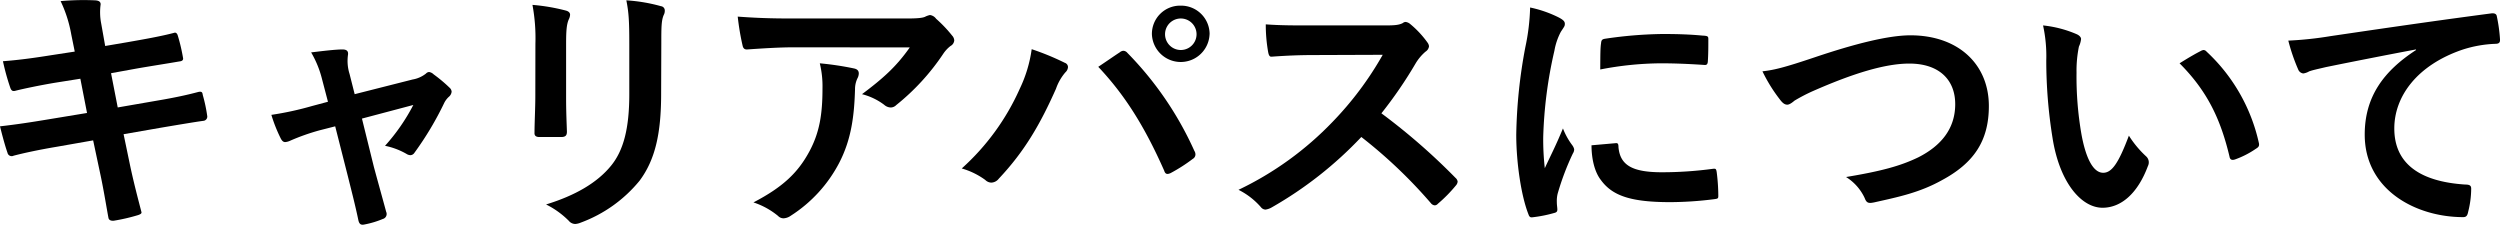
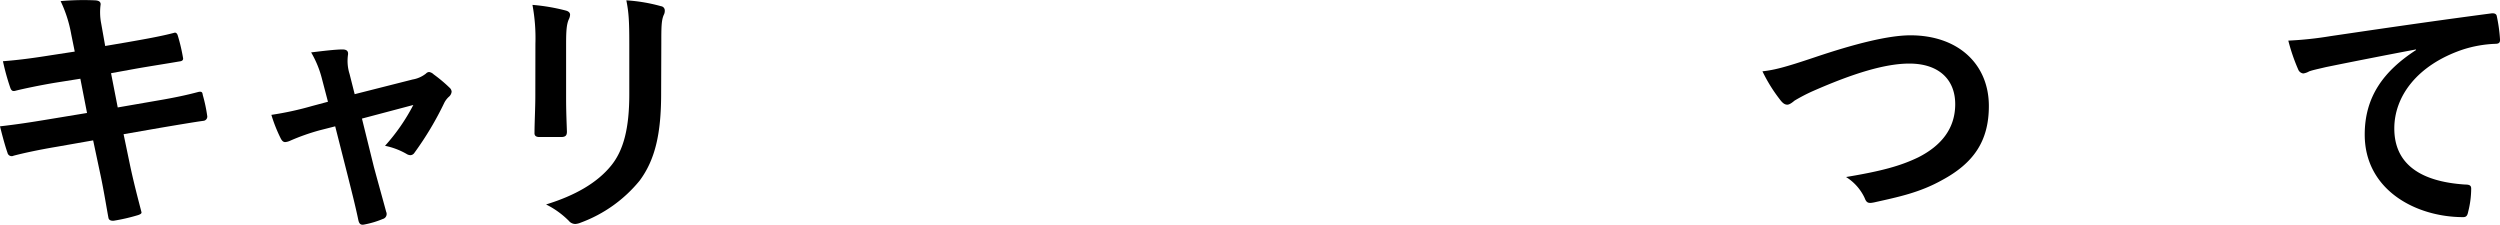
<svg xmlns="http://www.w3.org/2000/svg" viewBox="0 0 583.99 52.48">
  <g id="레이어_2" data-name="레이어 2">
    <g id="中">
      <path d="M16.65,8.06A30.27,30.27,0,0,0,14.16.26a59.22,59.22,0,0,1,8.1-.18c.81.06,1.25.31,1.25.93a13.61,13.61,0,0,0,.13,4.49l.93,5.24,5.11-.87c3.56-.63,7.92-1.37,11.17-2.25.31,0,.56.25.68.69a41.93,41.93,0,0,1,1.25,5.36c0,.44-.31.63-.93.69-2.87.5-7.3,1.18-10.42,1.74l-5.49,1,1.56,8,9-1.56c4.43-.74,7.49-1.43,9.79-2.05.82-.19,1,.06,1.07.68a36.06,36.06,0,0,1,1.06,5,1,1,0,0,1-.94,1.06c-1.87.25-5.61.88-10,1.62l-8.61,1.5,1.44,6.92c.87,4.18,1.93,8.17,2.74,11.29.06.31-.25.5-.81.69a43.61,43.61,0,0,1-5.67,1.31c-.81.06-1.19-.25-1.25-.75-.44-2.31-1.12-6.67-2-10.67l-1.56-7.35-8.48,1.49C9,35,5.55,35.75,3.18,36.37a1,1,0,0,1-1.43-.68C1.12,33.88.5,31.51,0,29.51c3.8-.43,7.11-.93,11.6-1.68l8.73-1.44-1.56-8-5.86.93c-3.43.57-7.61,1.44-9.29,1.88-.63.18-.94,0-1.19-.63A52.36,52.36,0,0,1,.69,14.3c3.36-.25,6.79-.69,11.1-1.38l5.67-.87Z" />
      <path d="M74.62,30.45a49.8,49.8,0,0,0-6.86,2.43,3.33,3.33,0,0,1-1.13.31c-.43,0-.74-.25-1.06-.87a35,35,0,0,1-2.18-5.49,72.54,72.54,0,0,0,9.48-2.06l3.74-1-1.37-5.23a23.59,23.59,0,0,0-2.56-6.3c2.56-.31,5.68-.69,7.3-.69,1,0,1.43.38,1.31,1.25a10.13,10.13,0,0,0,.37,4.49L82.85,22l13.53-3.43a6.88,6.88,0,0,0,3.12-1.38,1.07,1.07,0,0,1,.75-.37,2,2,0,0,1,1.06.56A33.84,33.84,0,0,1,105,20.47a1.4,1.4,0,0,1,.5.93,1.8,1.8,0,0,1-.69,1.25,5,5,0,0,0-1,1.31,74.14,74.14,0,0,1-7,11.73,1.18,1.18,0,0,1-.93.56,1.8,1.8,0,0,1-.94-.31,16.64,16.64,0,0,0-5-1.88,45.21,45.21,0,0,0,6.61-9.54l-12,3.18L87.34,39c1.06,3.93,1.93,7,2.87,10.48a1.21,1.21,0,0,1-.81,1.68,21.25,21.25,0,0,1-4.12,1.25c-.81.19-1.31.12-1.56-.94C83,48,82.1,44.54,81.23,41.05L78.3,29.51Z" />
      <path d="M125.07,10.24a42.53,42.53,0,0,0-.69-9.1,45.13,45.13,0,0,1,7.73,1.31c.75.18,1.06.56,1.06,1a2.66,2.66,0,0,1-.24.94c-.57,1.18-.69,2.74-.69,5.92V22.9c0,3.24.12,5.68.19,7.86,0,.93-.38,1.25-1.38,1.25h-5c-.88,0-1.25-.32-1.19-1.06,0-2.19.19-5.8.19-8.49ZM154.44,21.9c0,9.23-1.37,15.41-5.05,20.33A32.11,32.11,0,0,1,135.67,52a3.94,3.94,0,0,1-1.31.32,2,2,0,0,1-1.5-.75,20.13,20.13,0,0,0-5.3-3.81c6.68-2.05,11.91-5,15.22-9.1C145.65,35.12,147,30,147,22V10.24c0-5.36-.13-7.36-.69-10.16a38.87,38.87,0,0,1,8.11,1.37,1,1,0,0,1,.87,1.06,2,2,0,0,1-.25,1c-.56,1.31-.56,2.93-.56,6.79Z" />
-       <path d="M185.58,11.05c-3.56,0-7.36.25-11,.5-.75.06-1-.37-1.12-.93a58.48,58.48,0,0,1-1.13-6.74c4.25.31,7.67.44,12.66.44h26.76c2.62,0,3.68-.13,4.3-.38a4.61,4.61,0,0,1,1.19-.43,2.13,2.13,0,0,1,1.43.87,31,31,0,0,1,3.74,3.93,1.81,1.81,0,0,1,.5,1.12,1.62,1.62,0,0,1-.87,1.31,7.66,7.66,0,0,0-1.69,1.81,53,53,0,0,1-11,12,1.82,1.82,0,0,1-1.31.56,2.43,2.43,0,0,1-1.5-.63A14.47,14.47,0,0,0,201.36,22c5-3.75,8-6.43,11.16-10.92Zm3.49,24.32c2.37-4.42,3.06-8.66,3.06-14.71a22.54,22.54,0,0,0-.63-5.87A70.21,70.21,0,0,1,199.55,16c.81.19,1.06.62,1.06,1.18a2.55,2.55,0,0,1-.32,1.13,5.86,5.86,0,0,0-.56,2.55c-.18,6.05-.81,11.6-3.68,17.15A32.41,32.41,0,0,1,184.71,50.4,3.15,3.15,0,0,1,183,51a1.77,1.77,0,0,1-1.25-.56A17.69,17.69,0,0,0,176,47.28C182.83,43.73,186.39,40.36,189.07,35.37Z" />
-       <path d="M238.22,20.72A31.21,31.21,0,0,0,241,11.49a60.17,60.17,0,0,1,7.73,3.18,1.07,1.07,0,0,1,.75,1,1.85,1.85,0,0,1-.62,1.24,11.77,11.77,0,0,0-2.18,3.81c-3.68,8.29-7.36,14.65-13.35,21a2.33,2.33,0,0,1-1.75.94,2.08,2.08,0,0,1-1.43-.63,17.54,17.54,0,0,0-5.49-2.68A55.18,55.18,0,0,0,238.22,20.72Zm23.33-8.48a1.48,1.48,0,0,1,.87-.38,1.31,1.31,0,0,1,.94.5A78.65,78.65,0,0,1,279,35.25a1.53,1.53,0,0,1,.25.87,1.2,1.2,0,0,1-.63,1,38.12,38.12,0,0,1-5.17,3.31c-.81.37-1.25.25-1.5-.57-4.61-10.41-9.23-17.71-15.4-24.25C258.8,14.11,260.49,12.92,261.55,12.24Zm21-4.24a6.74,6.74,0,0,1-13.47,0,6.59,6.59,0,0,1,6.74-6.68A6.66,6.66,0,0,1,282.56,8ZM272.15,8a3.68,3.68,0,0,0,7.36,0,3.68,3.68,0,0,0-7.36,0Z" />
-       <path d="M323.39,5.94c2.25,0,3.37-.06,4.31-.56a1,1,0,0,1,.68-.25,2.06,2.06,0,0,1,1.06.5A22.68,22.68,0,0,1,333.5,10a1.72,1.72,0,0,1,.31.81,1.72,1.72,0,0,1-.81,1.25,11.19,11.19,0,0,0-2.31,2.74,99.4,99.4,0,0,1-8,11.67A146.6,146.6,0,0,1,340,41.55a1.42,1.42,0,0,1,.5.87,1.58,1.58,0,0,1-.44.94,33.35,33.35,0,0,1-4.18,4.24,1,1,0,0,1-.74.37,1.28,1.28,0,0,1-.88-.5A113.32,113.32,0,0,0,318,32a90,90,0,0,1-20.95,16.46,4,4,0,0,1-1.44.5,1.41,1.41,0,0,1-1.06-.56,17.08,17.08,0,0,0-5.24-4.06,75.52,75.52,0,0,0,22-15.9A76.73,76.73,0,0,0,323,12.8l-16.09.06c-3.24,0-6.49.13-9.85.38-.5.06-.69-.38-.82-1.06a36.6,36.6,0,0,1-.56-6.49c3.37.25,6.49.25,10.54.25Z" />
-       <path d="M364.1,4.07c1.06.56,1.44.93,1.44,1.49s-.13.63-.94,1.88a15,15,0,0,0-1.5,4.42A101.51,101.51,0,0,0,360.49,32a60,60,0,0,0,.37,7.29c1.31-2.87,2.43-4.92,4.24-9.29a16.27,16.27,0,0,0,2.18,3.93,2.49,2.49,0,0,1,.44.93,1.77,1.77,0,0,1-.31,1,61.28,61.28,0,0,0-3.56,9.42,7.31,7.31,0,0,0-.18,1.93c0,.75.12,1.25.12,1.75s-.25.68-.81.81a31,31,0,0,1-5.11,1c-.44.06-.69-.25-.82-.69-1.74-4.36-2.86-12.28-2.86-18.58a118.61,118.61,0,0,1,2.12-20.46,50.26,50.26,0,0,0,1.12-9.29A27.58,27.58,0,0,1,364.1,4.07Zm13.35,29.37c.5-.06.62.25.62.94.38,4.3,3.37,5.86,10.17,5.86a89.3,89.3,0,0,0,11.91-.81c.62-.07.75,0,.87.81a45.59,45.59,0,0,1,.37,5.36c0,.75,0,.81-1.06.94a83.27,83.27,0,0,1-10.16.68c-9.23,0-13.53-1.49-16.21-5.17-1.56-2-2.19-5.18-2.19-8.11ZM374,10.12c.06-.75.25-.94.87-1.06a98.85,98.85,0,0,1,13.53-1.12c3.74,0,6.61.12,9.23.37,1.31.06,1.43.19,1.43.81,0,1.87,0,3.55-.12,5.3-.06.56-.25.81-.81.75-3.74-.25-7-.38-10.17-.38a76.29,76.29,0,0,0-14.15,1.44C373.83,12.74,373.83,11.18,374,10.12Z" />
      <path d="M423.81,13.42c9.6-3.24,17.4-5.17,22.45-5.17,11.16,0,18.33,6.73,18.33,16.52,0,8.17-3.55,13.35-11,17.34C448.38,45,443.51,46,437.78,47.28c-1.25.25-1.75.19-2.19-1a11.48,11.48,0,0,0-4.36-4.93c8.23-1.37,12.66-2.56,16.9-4.61,5.3-2.69,8.6-6.68,8.6-12.41s-3.8-9.48-10.72-9.48c-5.61,0-13,2.24-22.51,6.42a40.58,40.58,0,0,0-4.31,2.24c-.87.75-1.37.94-1.68.94-.62,0-1.12-.37-1.81-1.31a36.34,36.34,0,0,1-4-6.48C414.45,16.35,416.76,15.79,423.81,13.42Z" />
-       <path d="M485.13,8c.56.25,1,.68,1,1.12a5.54,5.54,0,0,1-.5,1.75,27.94,27.94,0,0,0-.56,6.11,78.35,78.35,0,0,0,1.12,14.22c.87,4.92,2.49,9.16,5.11,9.16,2,0,3.56-2.18,6-8.67a23.7,23.7,0,0,0,4,4.81,1.9,1.9,0,0,1,.44,2.3c-2.37,6.37-6.24,9.73-10.6,9.73-4.87,0-10-5.74-11.67-16.27A114,114,0,0,1,478,14.11a33.61,33.61,0,0,0-.75-8.17A26.74,26.74,0,0,1,485.13,8Zm28.93,3.93a1.76,1.76,0,0,1,.69-.25,1,1,0,0,1,.69.37,41.27,41.27,0,0,1,12.22,21.33c.19.81-.19,1.06-.69,1.37a21.12,21.12,0,0,1-4.86,2.49c-.75.25-1.19.07-1.31-.68-2.12-8.92-5.3-15.4-11.66-21.77C511.51,13.3,513.07,12.43,514.06,11.93Z" />
      <path d="M564.34,11.55c-7.61,1.44-14.28,2.75-21,4.12-2.37.56-3,.68-3.93,1a3.82,3.82,0,0,1-1.37.49,1.46,1.46,0,0,1-1.19-.93,43.69,43.69,0,0,1-2.31-6.74,84.07,84.07,0,0,0,9.92-1.06c7.67-1.12,21.39-3.18,37.48-5.3.93-.12,1.25.25,1.31.69A36.7,36.7,0,0,1,584,9.31c0,.75-.38.93-1.19.93a28.06,28.06,0,0,0-7.61,1.37c-10.6,3.62-15.9,10.92-15.9,18.4,0,8.05,5.74,12.41,16.59,13.1,1,0,1.37.25,1.37.93a22.09,22.09,0,0,1-.69,5.37c-.18.93-.43,1.31-1.18,1.31-11,0-23-6.3-23-19.28,0-8.85,4.42-14.84,12-19.76Z" />
    </g>
  </g>
</svg>